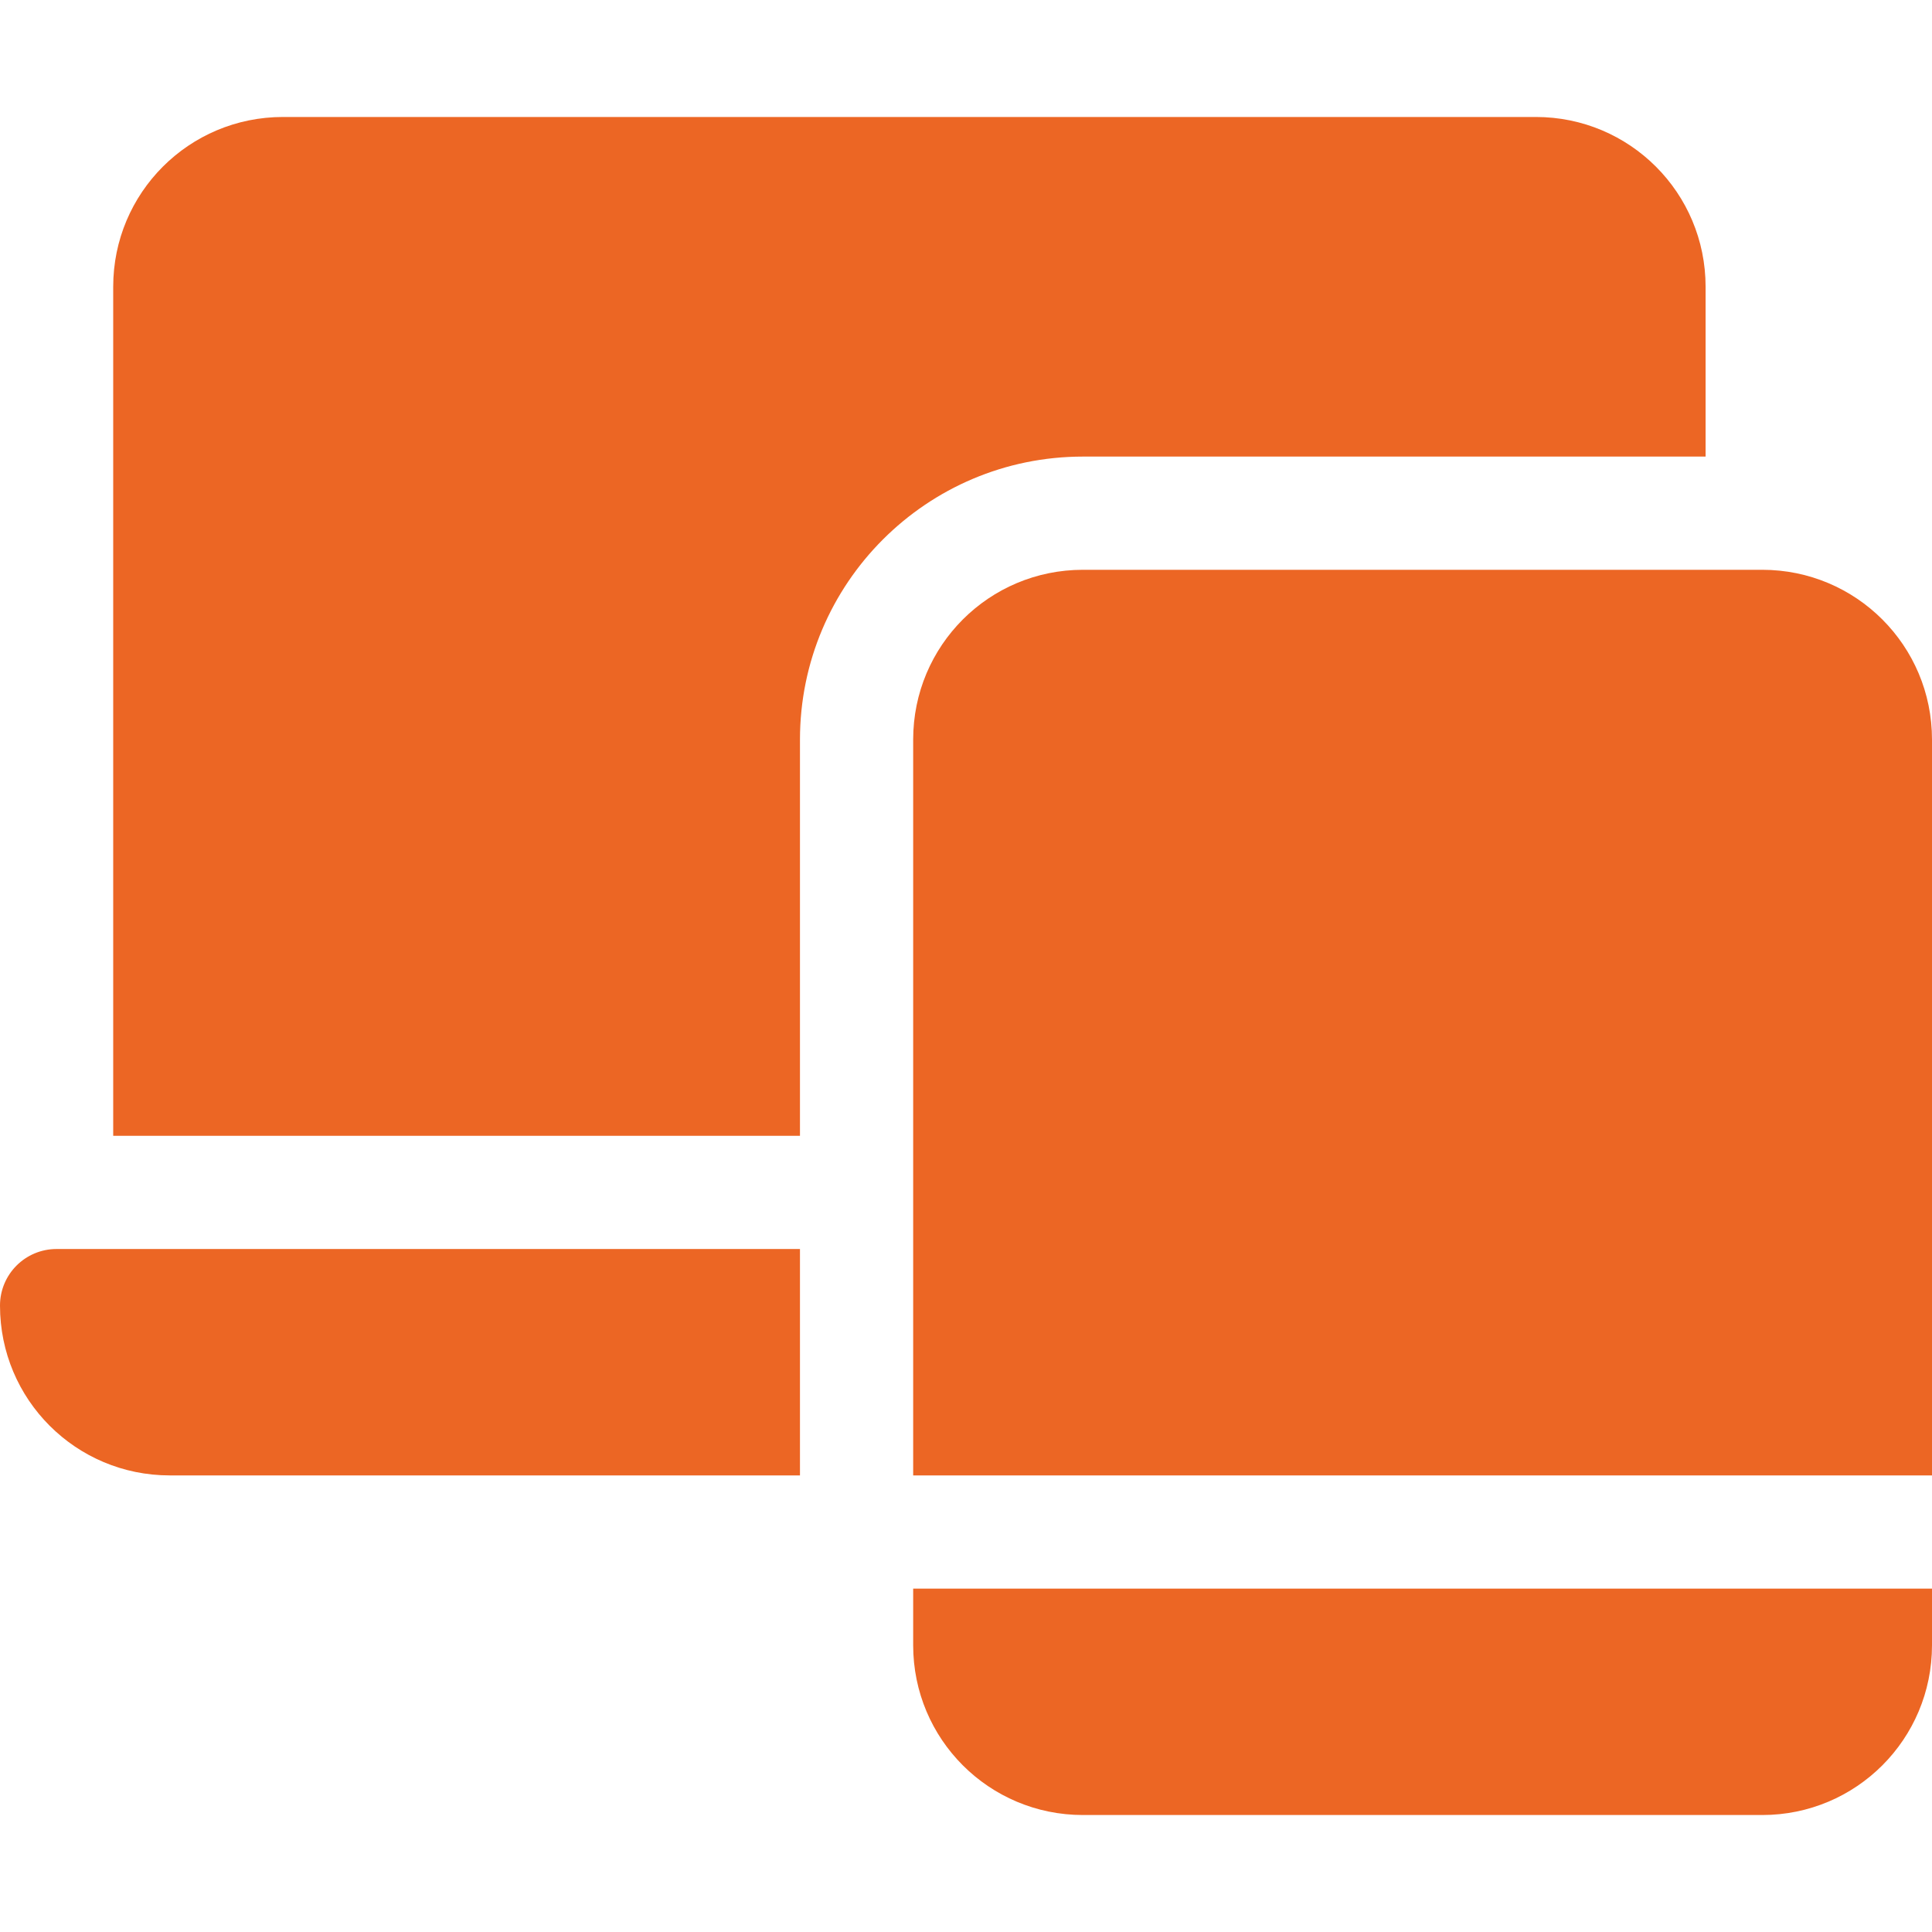
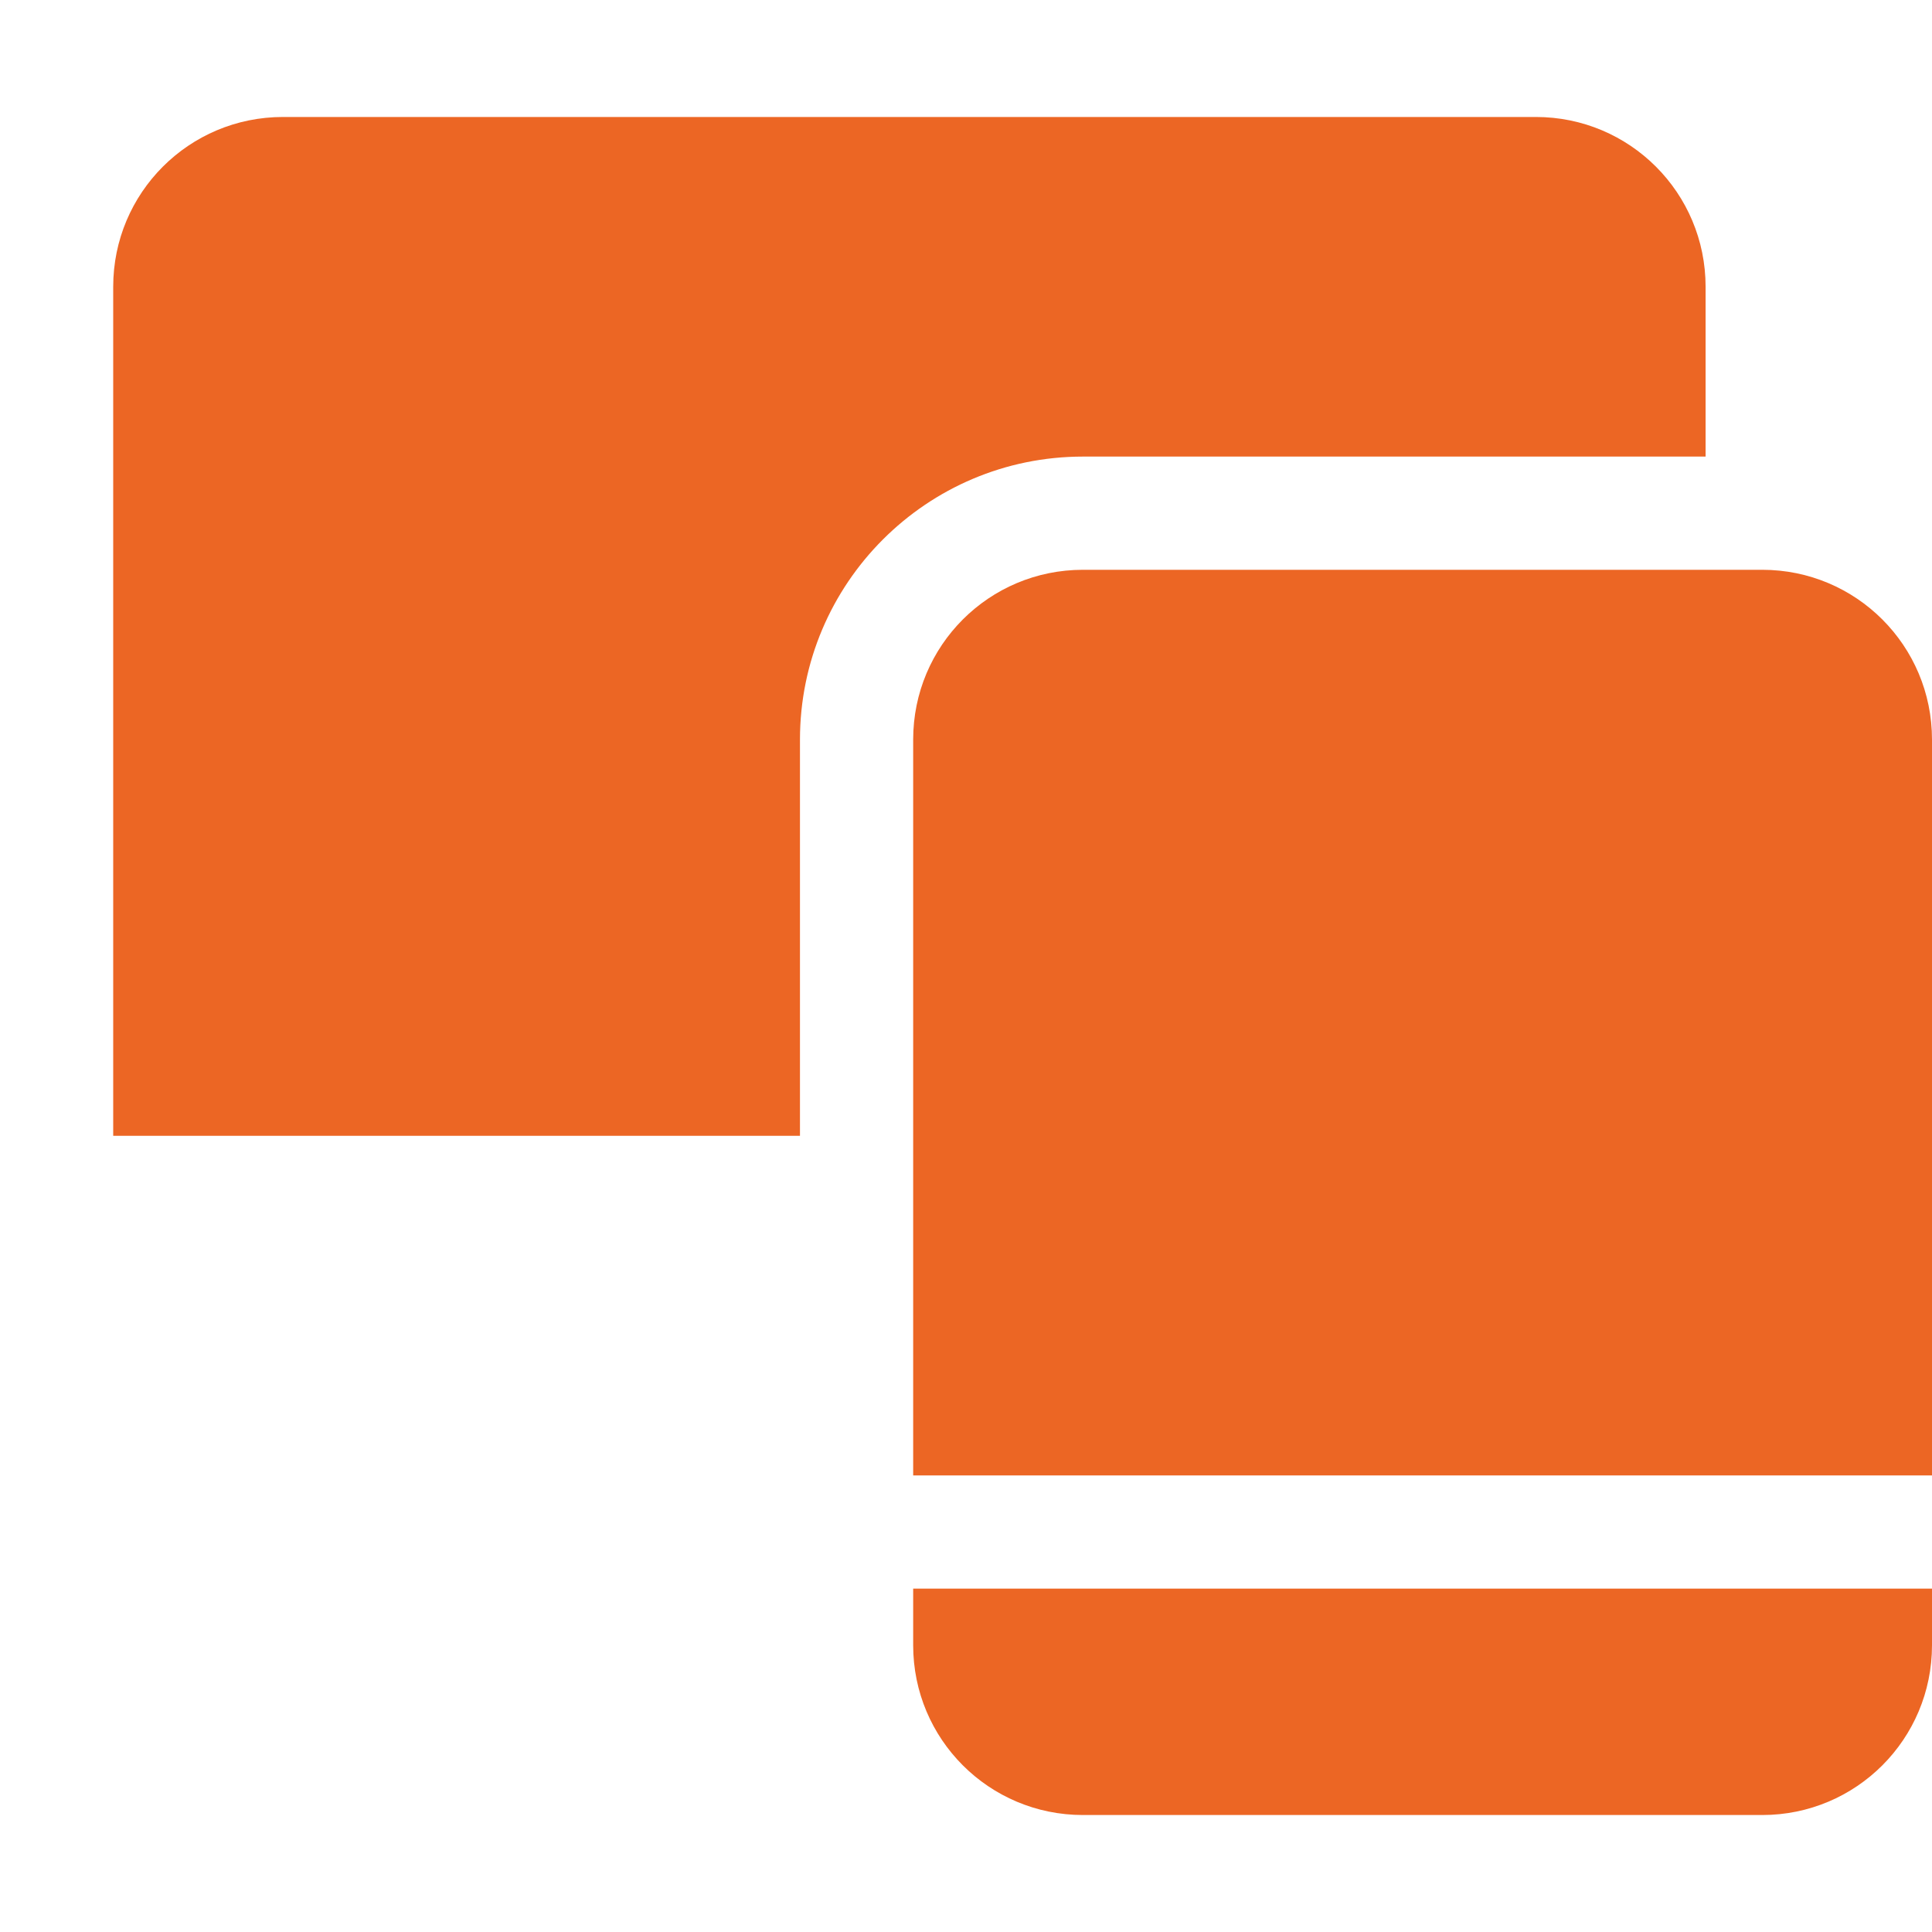
<svg xmlns="http://www.w3.org/2000/svg" version="1.1" viewBox="0 0 512 512">
  <defs>
    <style>
      .cls-1 {
        fill: #ec6624;
      }
    </style>
  </defs>
  <g>
    <g id="Layer_1">
      <g id="Layer_1-2" data-name="Layer_1">
        <path class="cls-1" d="M242,436c0,24.9,20.1,45,45,45h180c24.9,0,45-20.1,45-45v-15H242v15Z" />
        <path class="cls-1" d="M467,151h-180c-24.9,0-45,20.1-45,45v195h270v-195c0-24.9-20.1-45-45-45Z" />
-         <path class="cls-1" d="M45,391h167v-60H15c-8.3,0-15,6.7-15,15,0,24.9,20.1,45,45,45Z" />
        <path class="cls-1" d="M30,76v225h182v-105c0-41.4,33.6-75,75-75h165v-45c0-24.9-20.1-45-45-45H75c-24.9,0-45,20.1-45,45Z" />
      </g>
    </g>
  </g>
</svg>